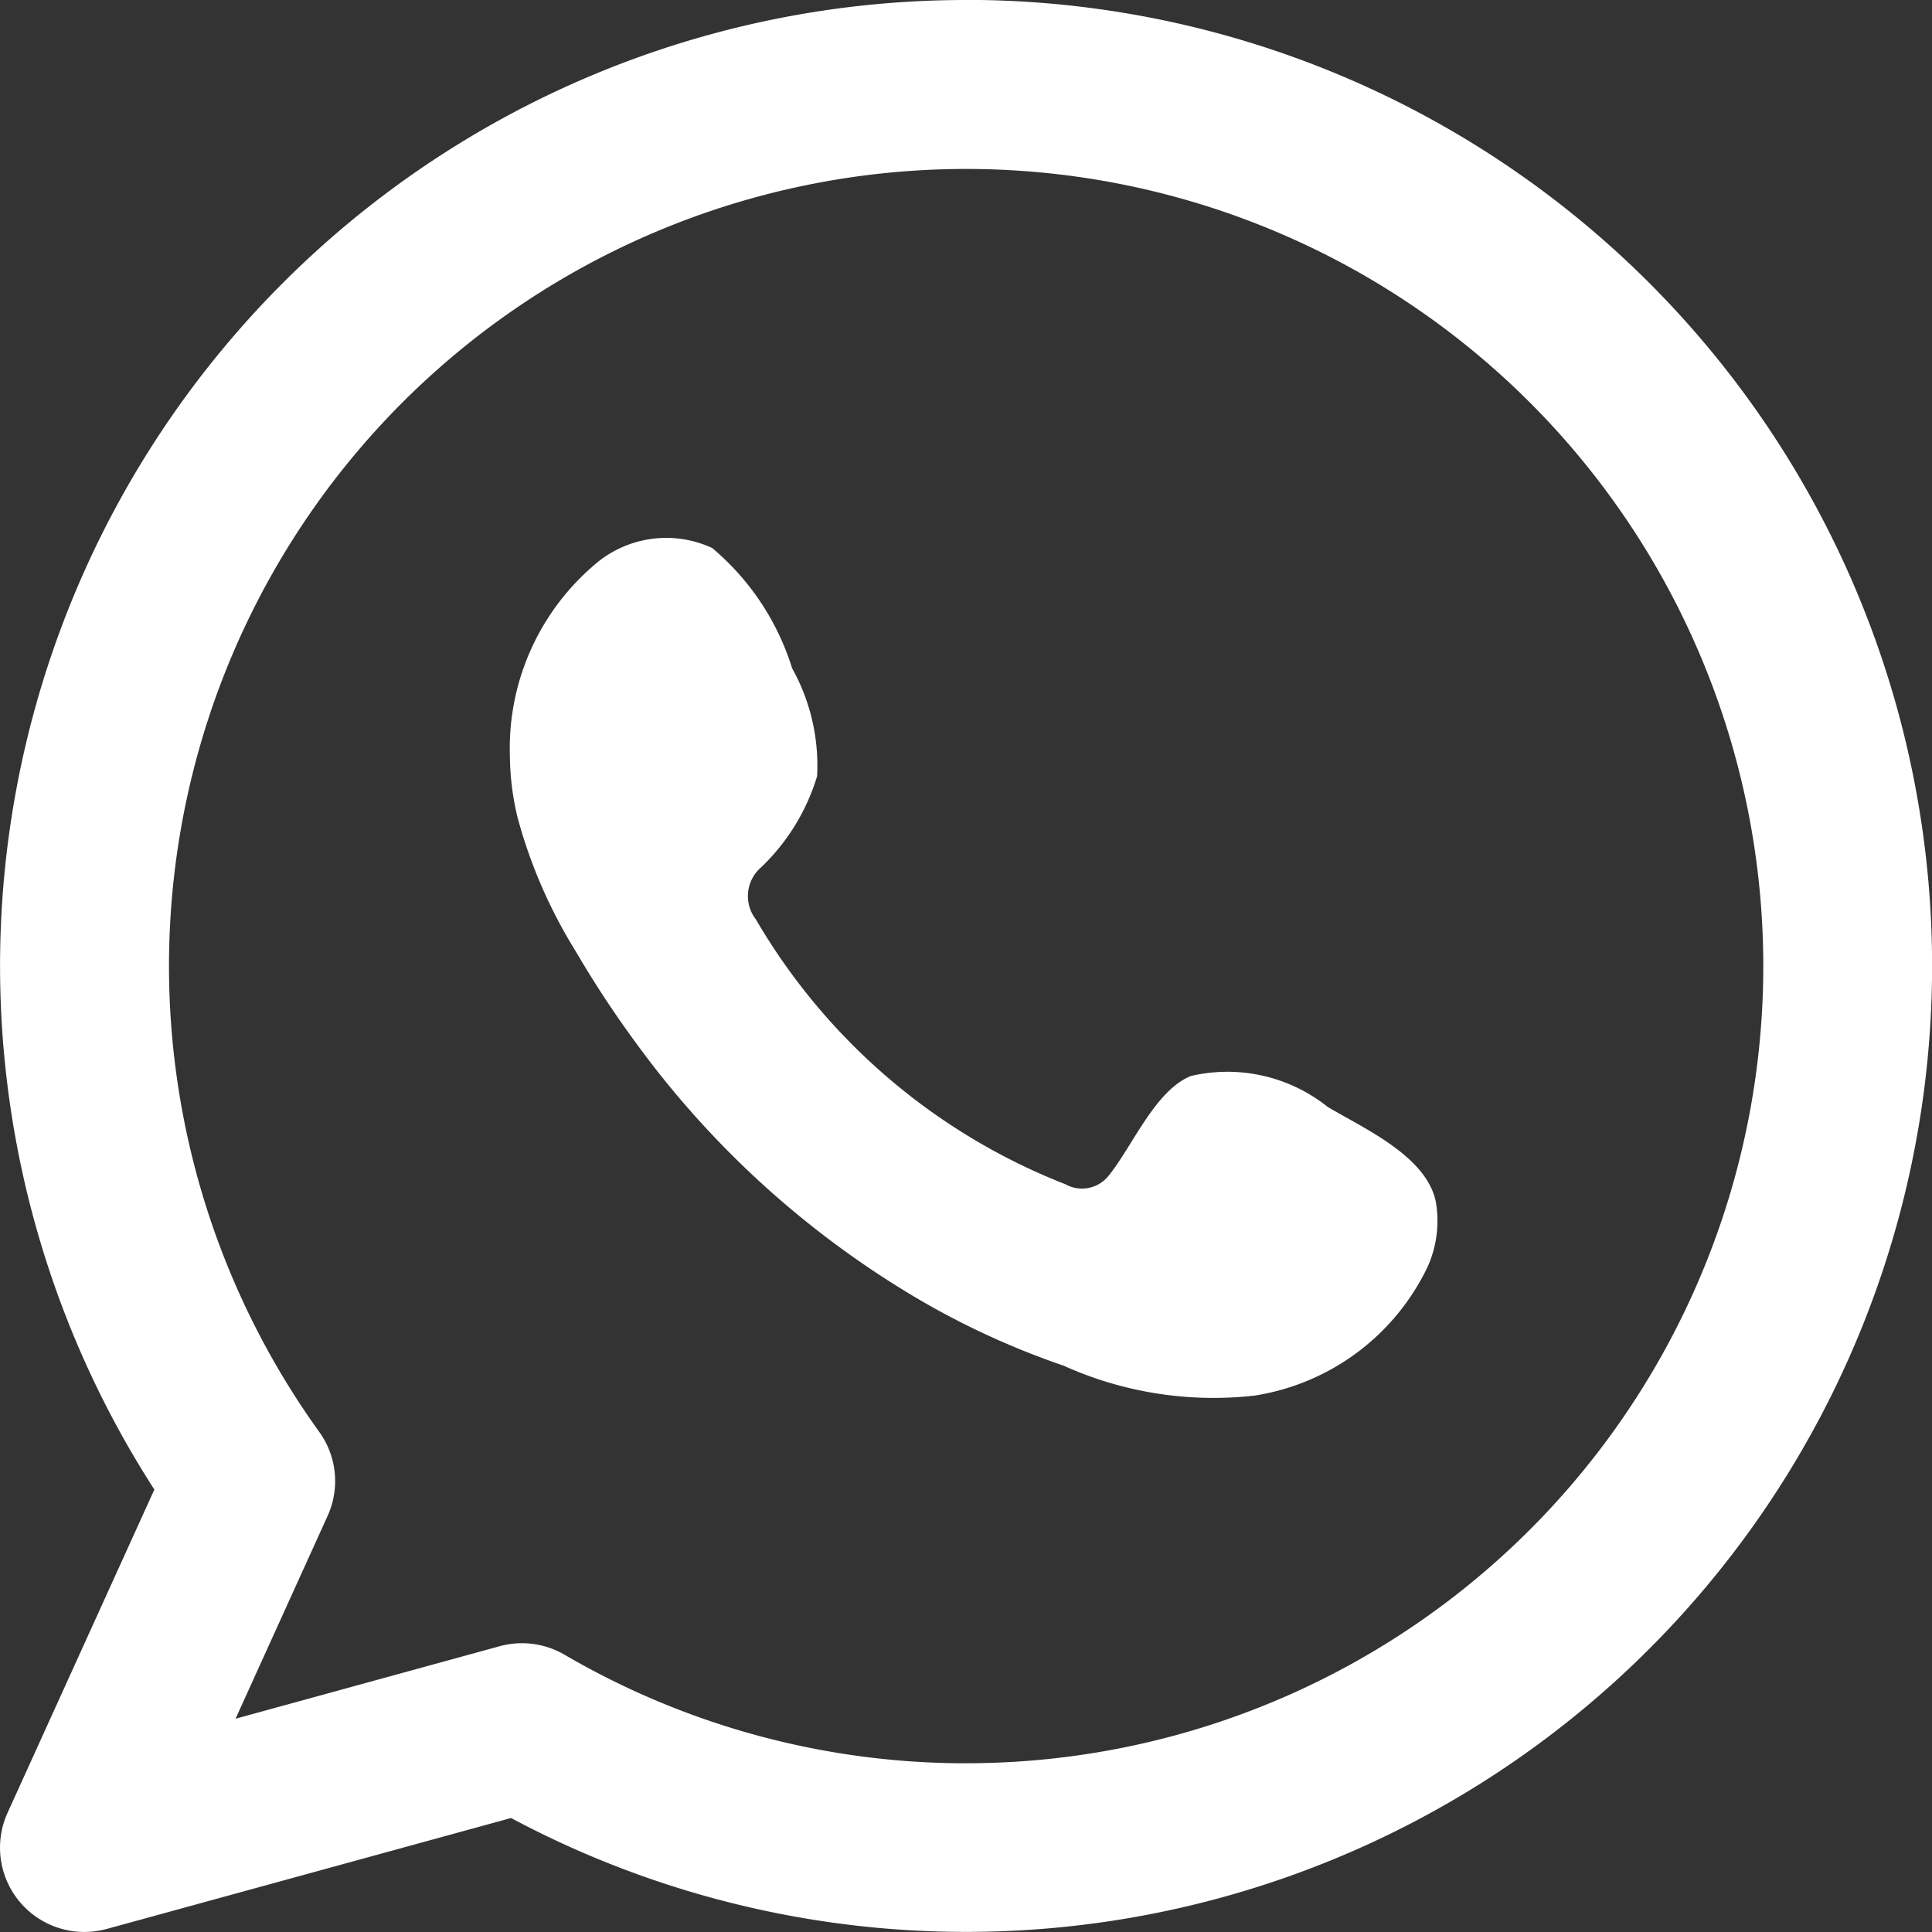
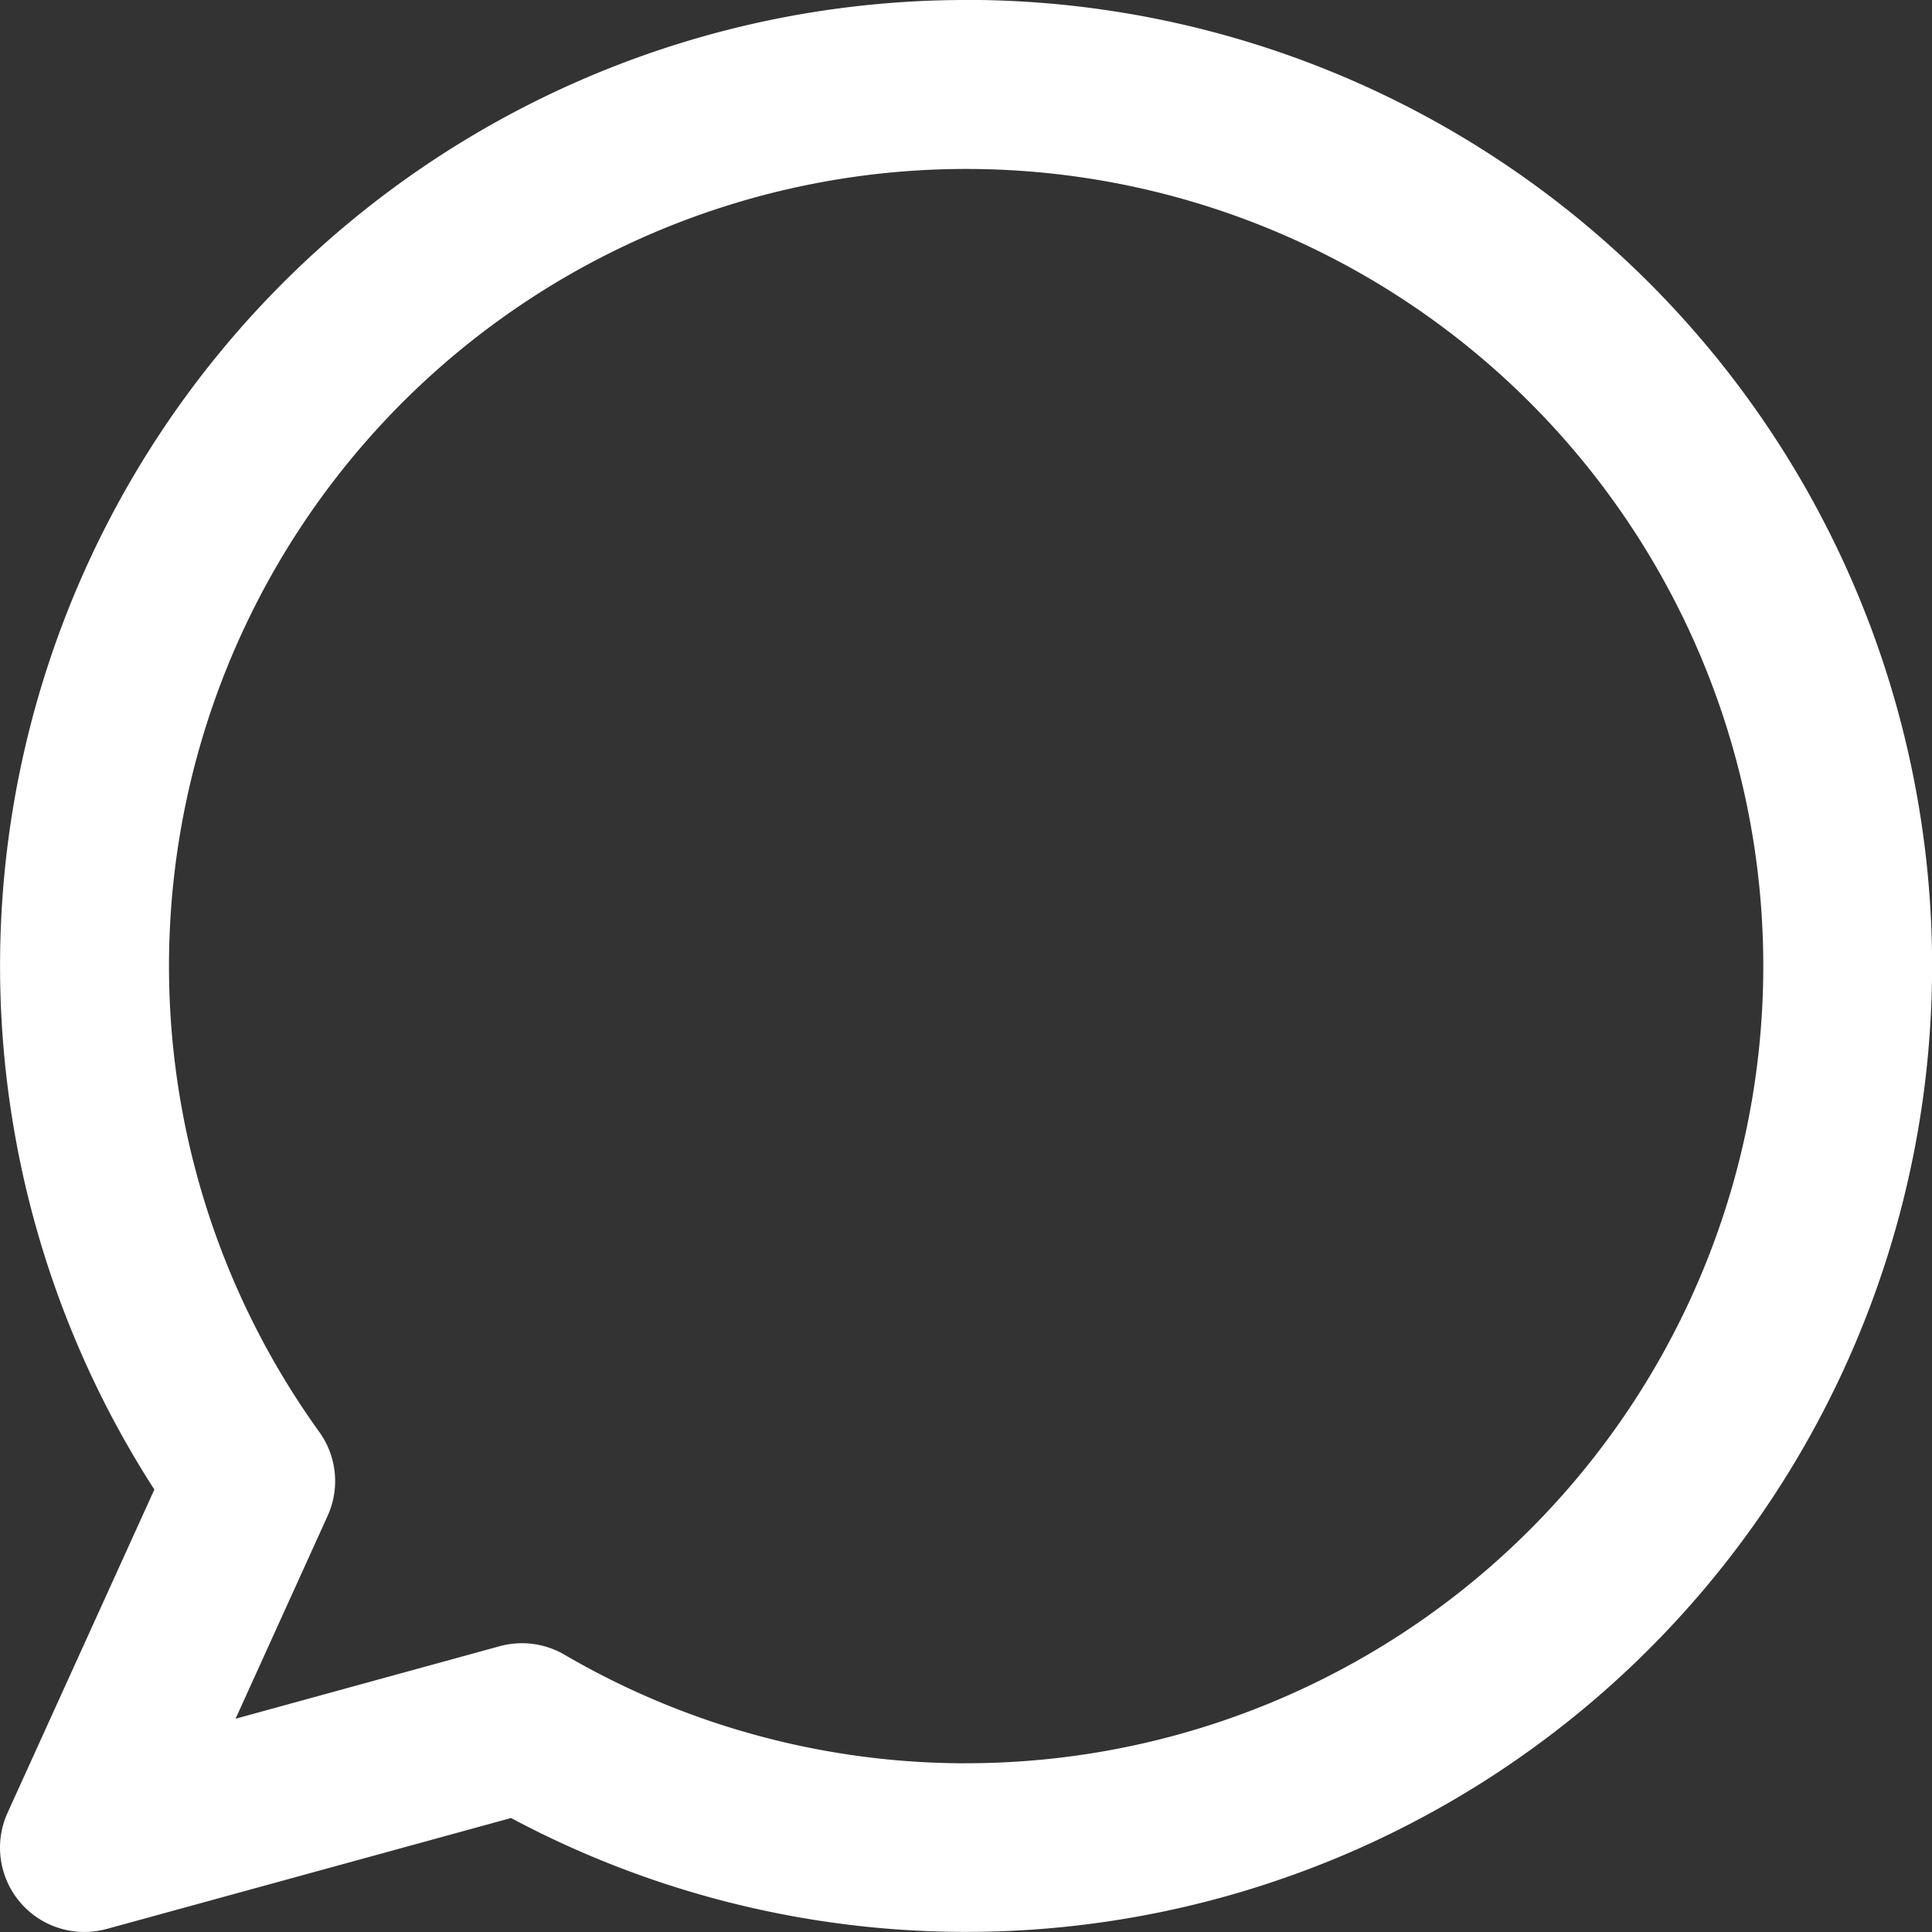
<svg xmlns="http://www.w3.org/2000/svg" id="whatsapp-footer" width="38.662" height="38.662" viewBox="0 0 38.662 38.662">
  <rect x="0" y="0" width="38.662" height="38.662" fill="#333333" stroke="none" />
  <rect id="Rectangle_36" data-name="Rectangle 36" width="38.118" height="38.118" transform="translate(0 0.242)" fill="none" />
  <g id="Group_1148" data-name="Group 1148" transform="translate(0 0)">
    <g id="Group_1146" data-name="Group 1146" transform="translate(0 0)">
      <path id="Path_11989" data-name="Path 11989" d="M999.242,138.955A19.328,19.328,0,0,0,983,168.763l-2.937,6.467a1.687,1.687,0,0,0,1.537,2.386,1.716,1.716,0,0,0,.447-.06l8.091-2.22a19.331,19.331,0,1,0,9.1-36.383Zm0,35.286a15.94,15.94,0,0,1-8.033-2.172,1.687,1.687,0,0,0-.852-.231,1.706,1.706,0,0,0-.447.06l-5.285,1.451,1.841-4.057a1.683,1.683,0,0,0-.168-1.685,15.952,15.952,0,1,1,12.944,6.633Z" transform="translate(-979.911 -138.955)" fill="#fff" fill-rule="evenodd" />
    </g>
    <g id="Group_1147" data-name="Group 1147" transform="translate(10.2 10.747)">
-       <path id="Path_11990" data-name="Path 11990" d="M1004.748,159.311a3.214,3.214,0,0,0-2.74-.617c-.711.291-1.166,1.4-1.627,1.974a.681.681,0,0,1-.882.191,12.4,12.4,0,0,1-6.193-5.3.759.759,0,0,1,.1-1.037,4.2,4.2,0,0,0,1.125-1.827,4,4,0,0,0-.5-2.162,5.128,5.128,0,0,0-1.6-2.406,2.187,2.187,0,0,0-2.375.354,4.823,4.823,0,0,0-1.672,3.819,5.4,5.4,0,0,0,.151,1.212,10.012,10.012,0,0,0,1.163,2.681,21.009,21.009,0,0,0,1.214,1.846,18.733,18.733,0,0,0,5.266,4.889,15.93,15.93,0,0,0,3.283,1.561,7.3,7.3,0,0,0,3.823.6,4.628,4.628,0,0,0,3.465-2.578,2.245,2.245,0,0,0,.161-1.316C1006.709,160.288,1005.482,159.749,1004.748,159.311Z" transform="translate(-988.38 -147.908)" fill="#fff" fill-rule="evenodd" />
-     </g>
+       </g>
  </g>
</svg>